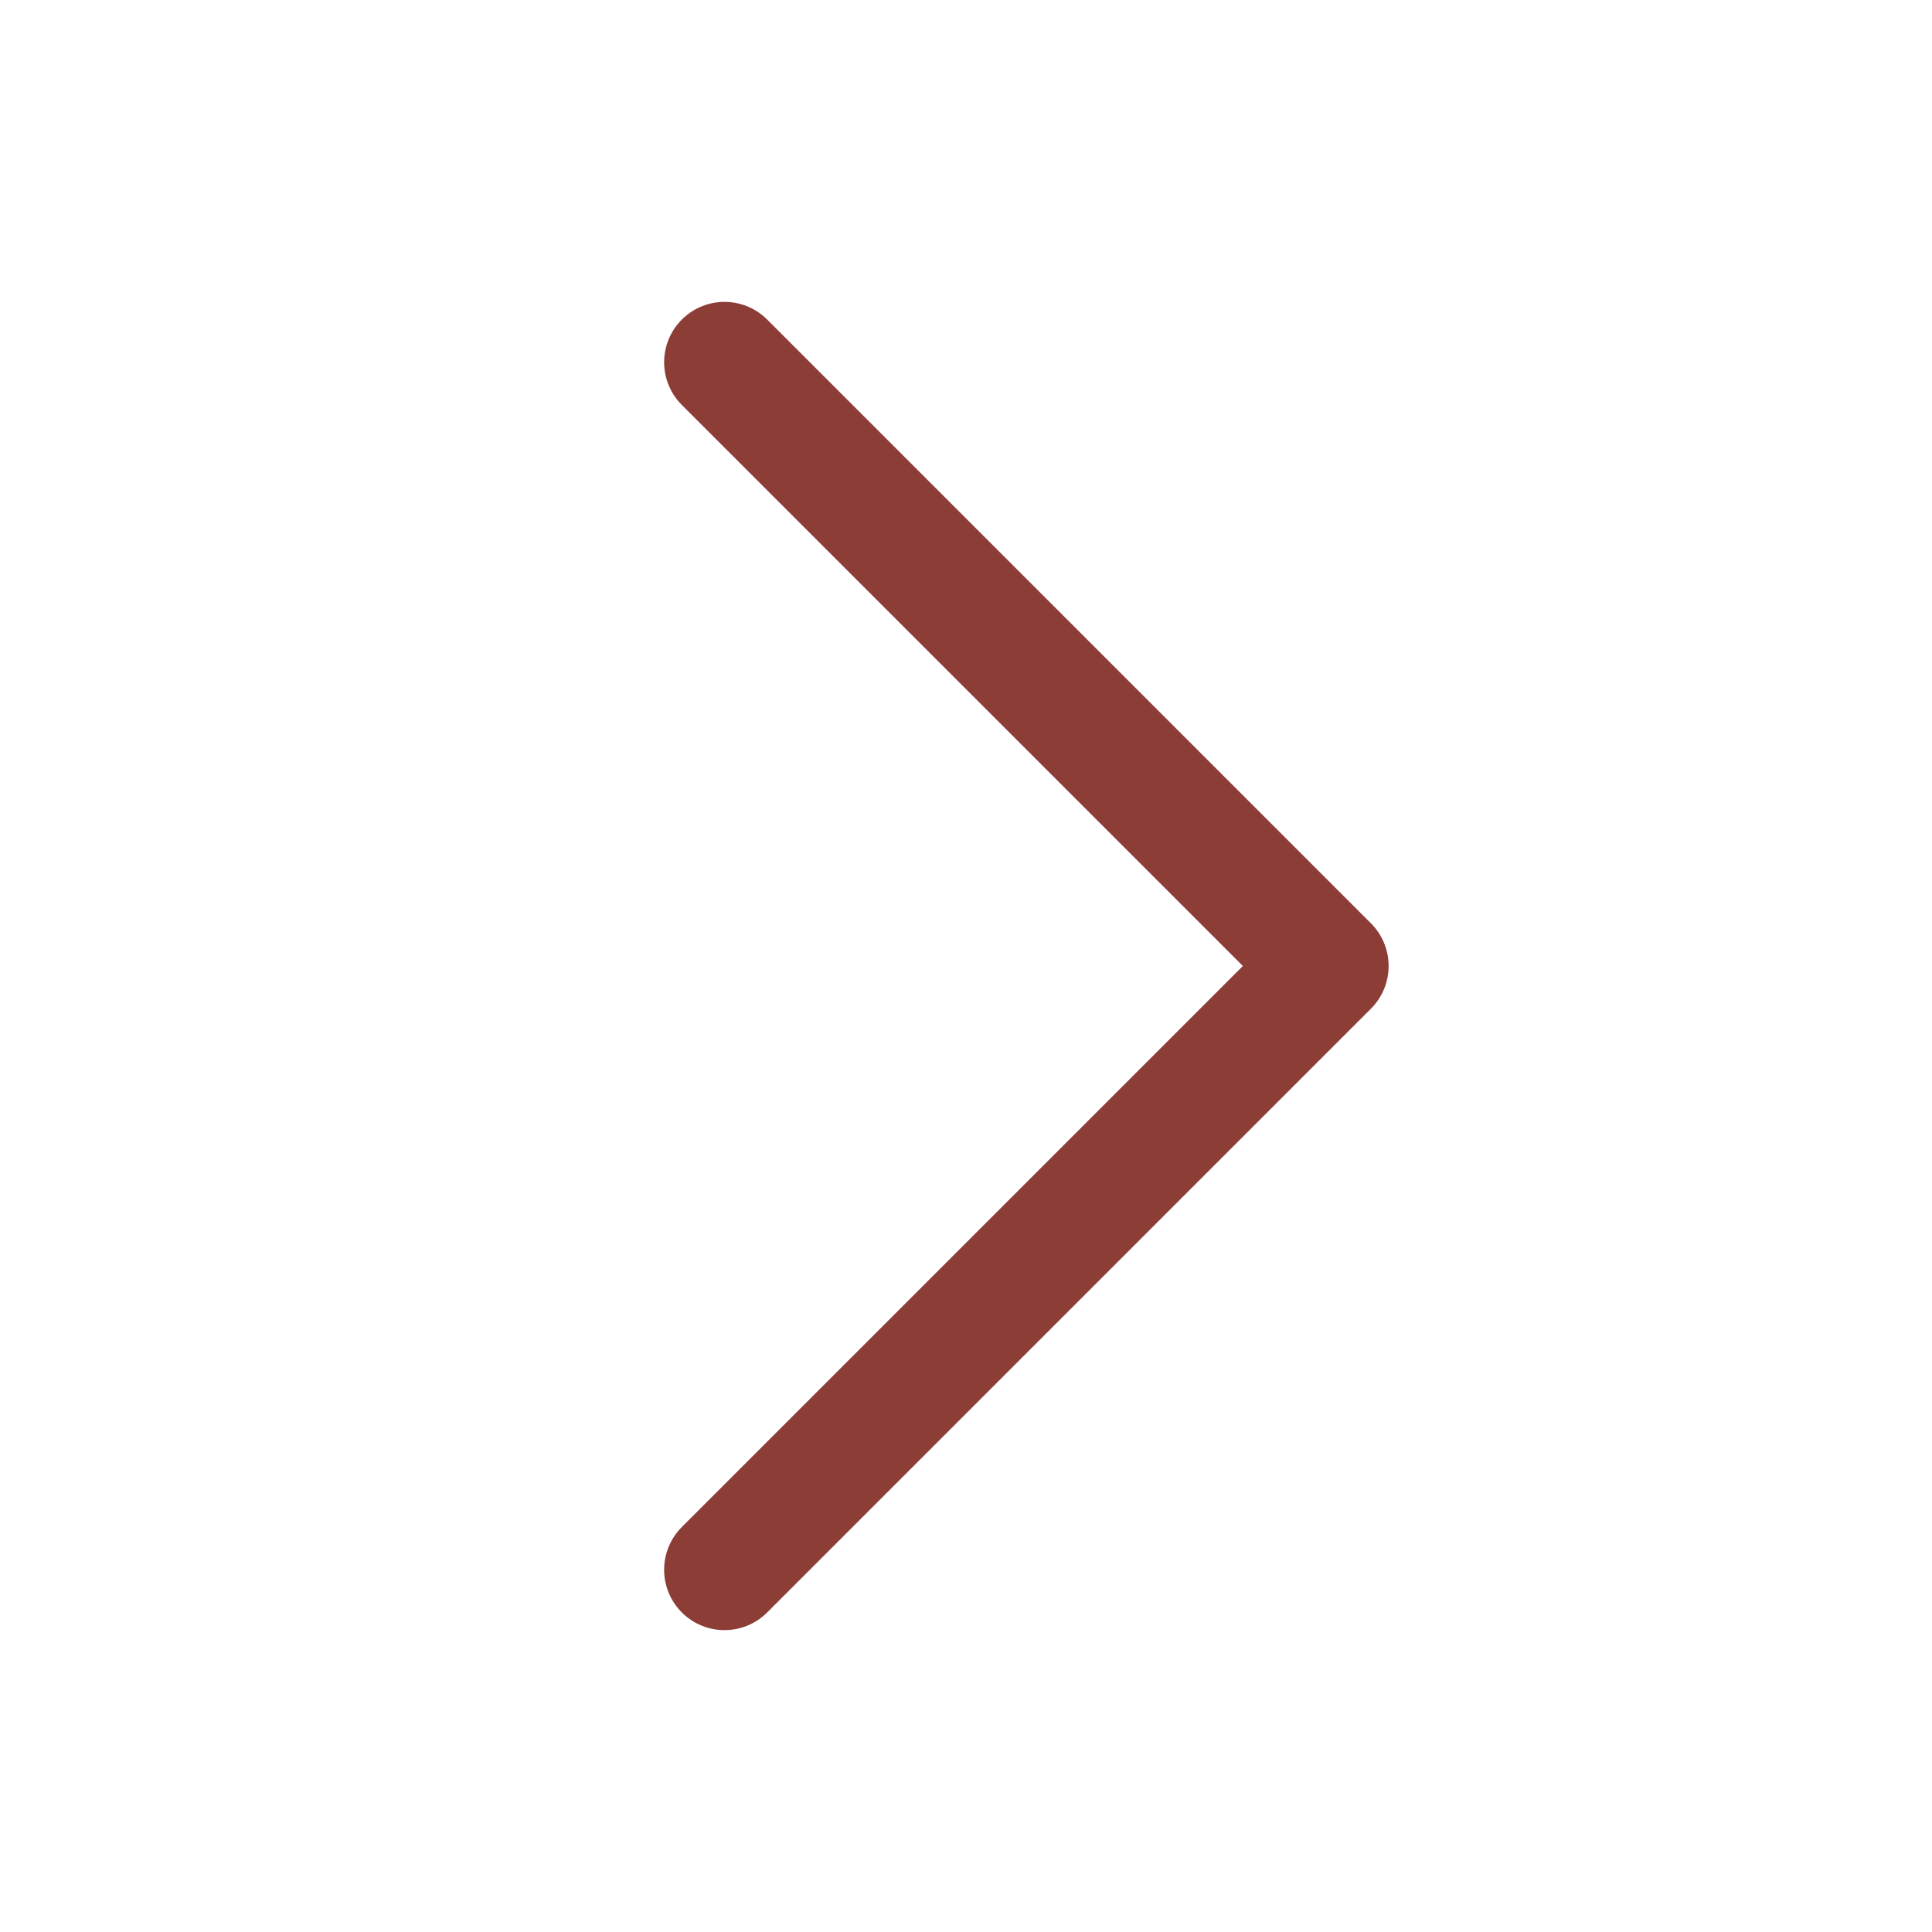
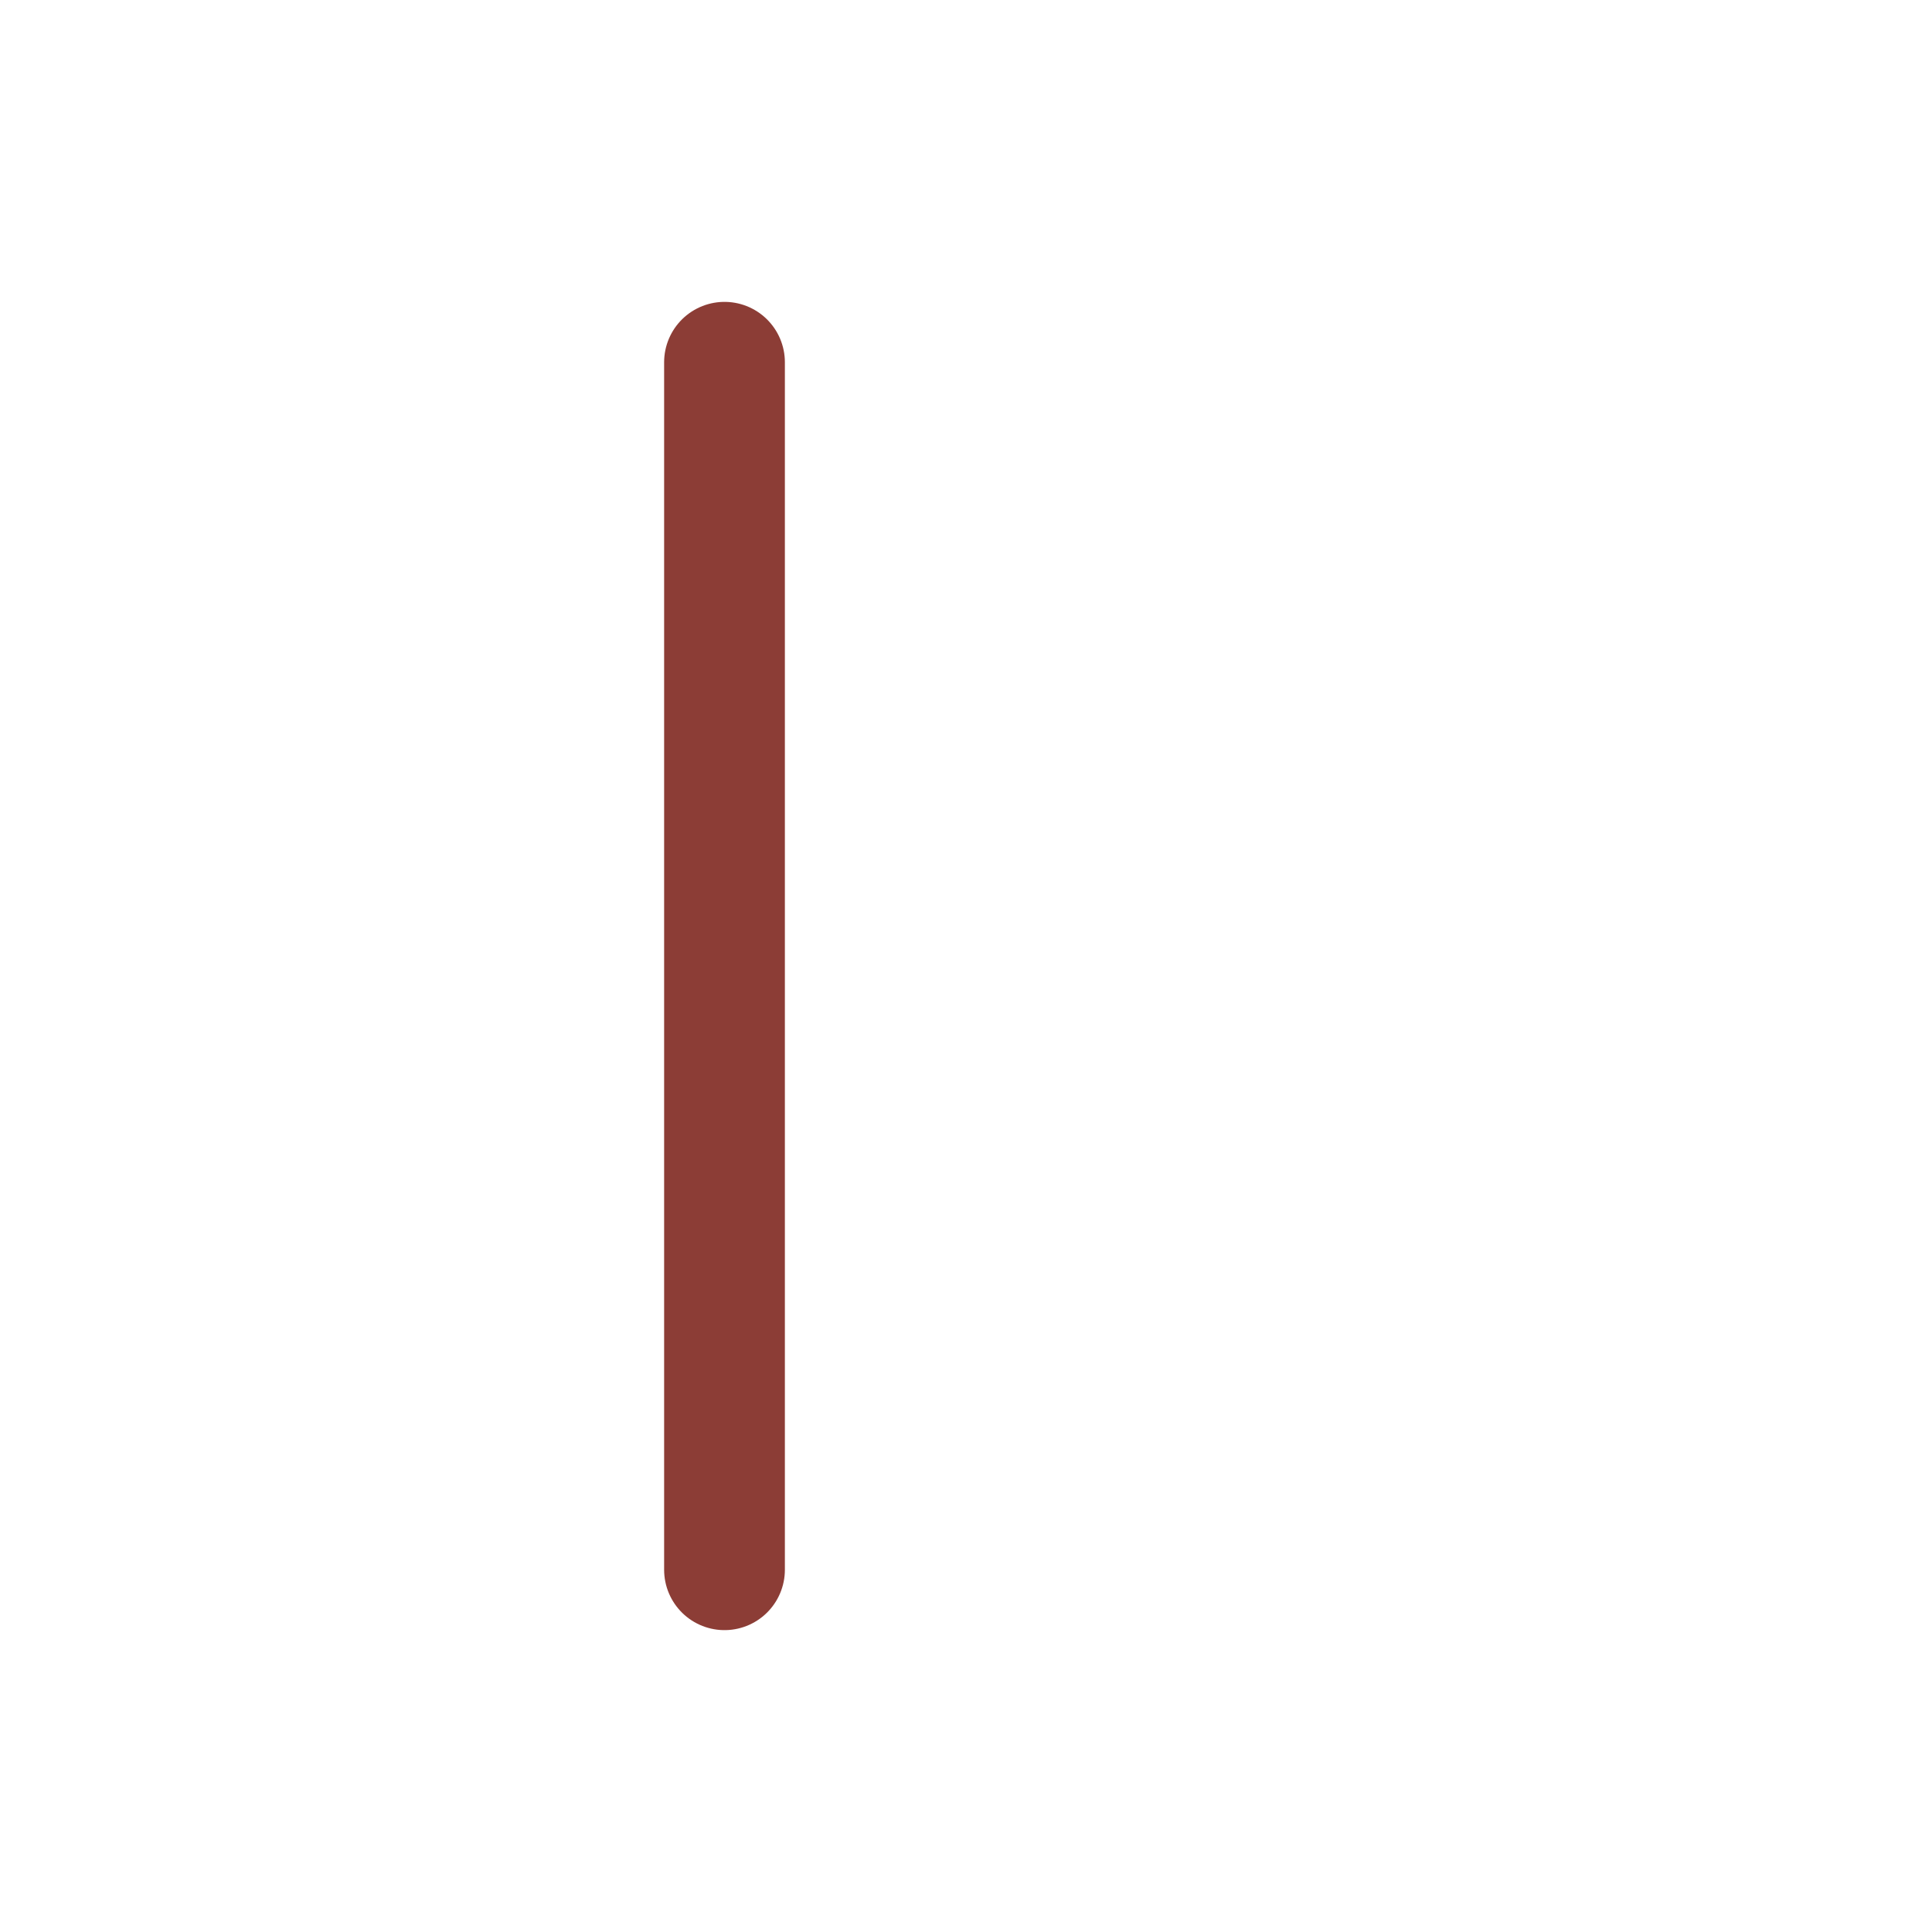
<svg xmlns="http://www.w3.org/2000/svg" width="36" height="36" viewBox="0 0 36 36" fill="none">
-   <path d="M13.5 6.75L24.75 18L13.5 29.25" stroke="#8C3D36" stroke-width="2.25" stroke-linecap="round" stroke-linejoin="round" />
+   <path d="M13.5 6.75L13.5 29.25" stroke="#8C3D36" stroke-width="2.25" stroke-linecap="round" stroke-linejoin="round" />
</svg>